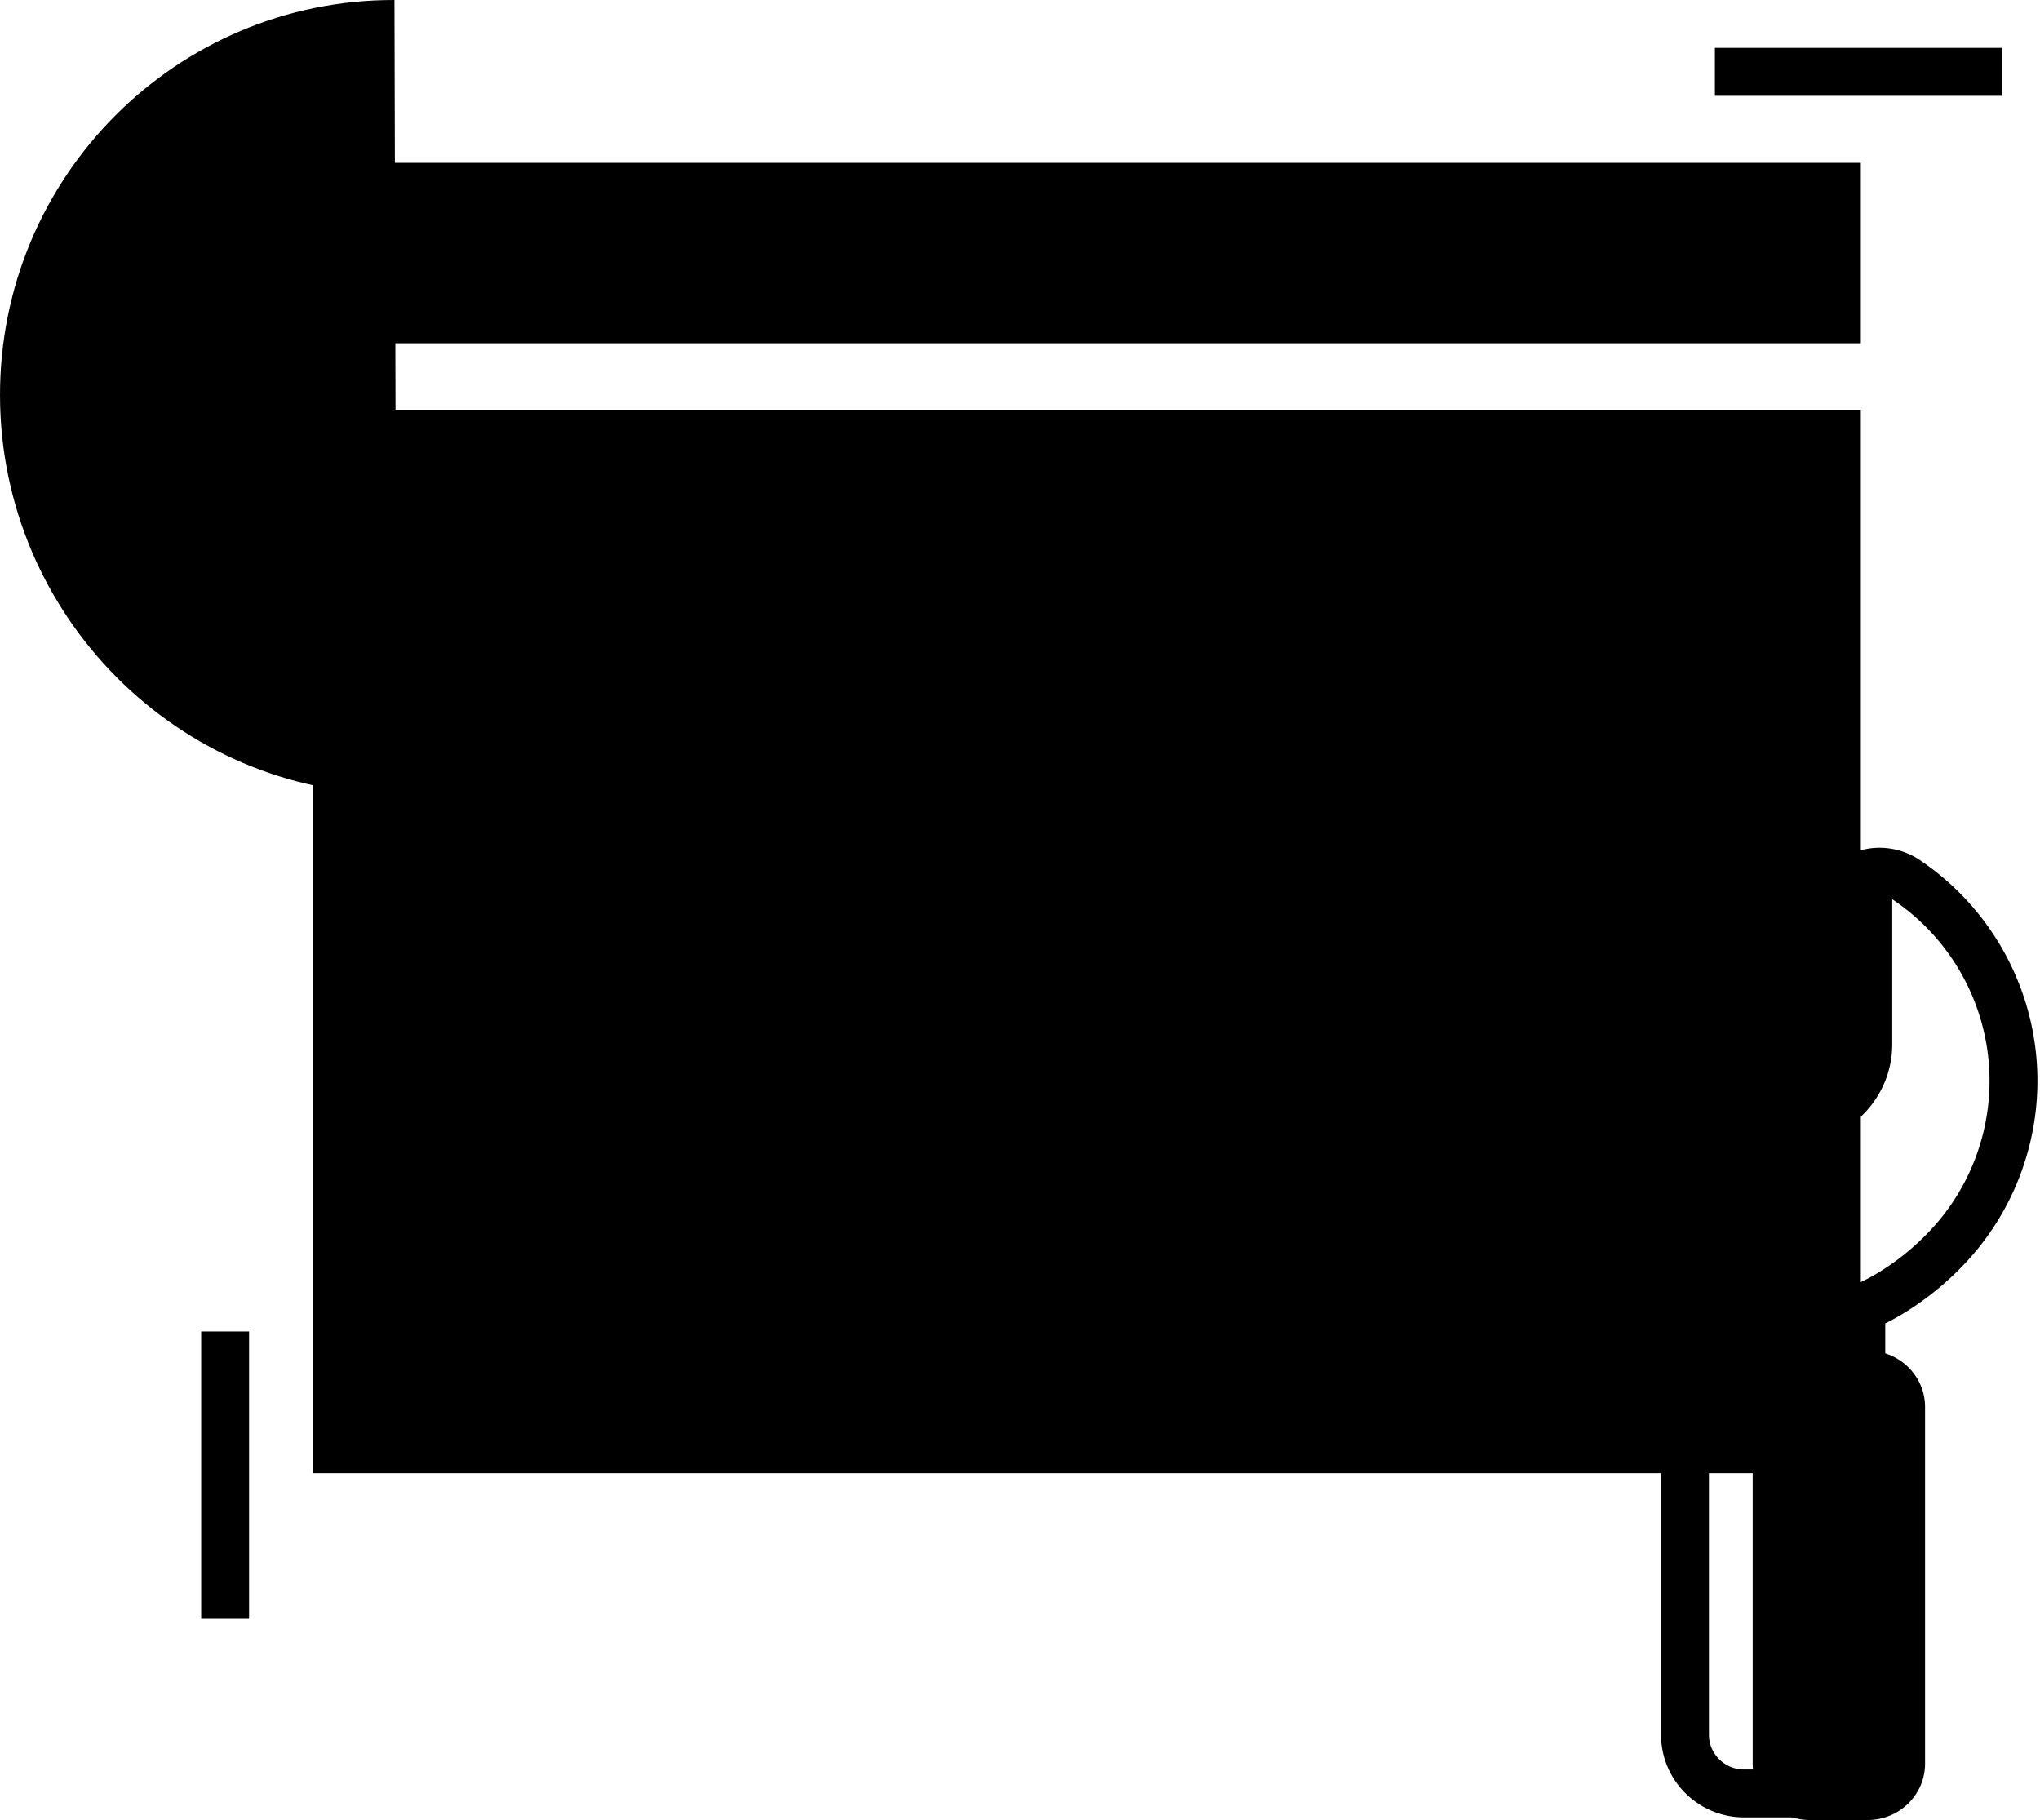
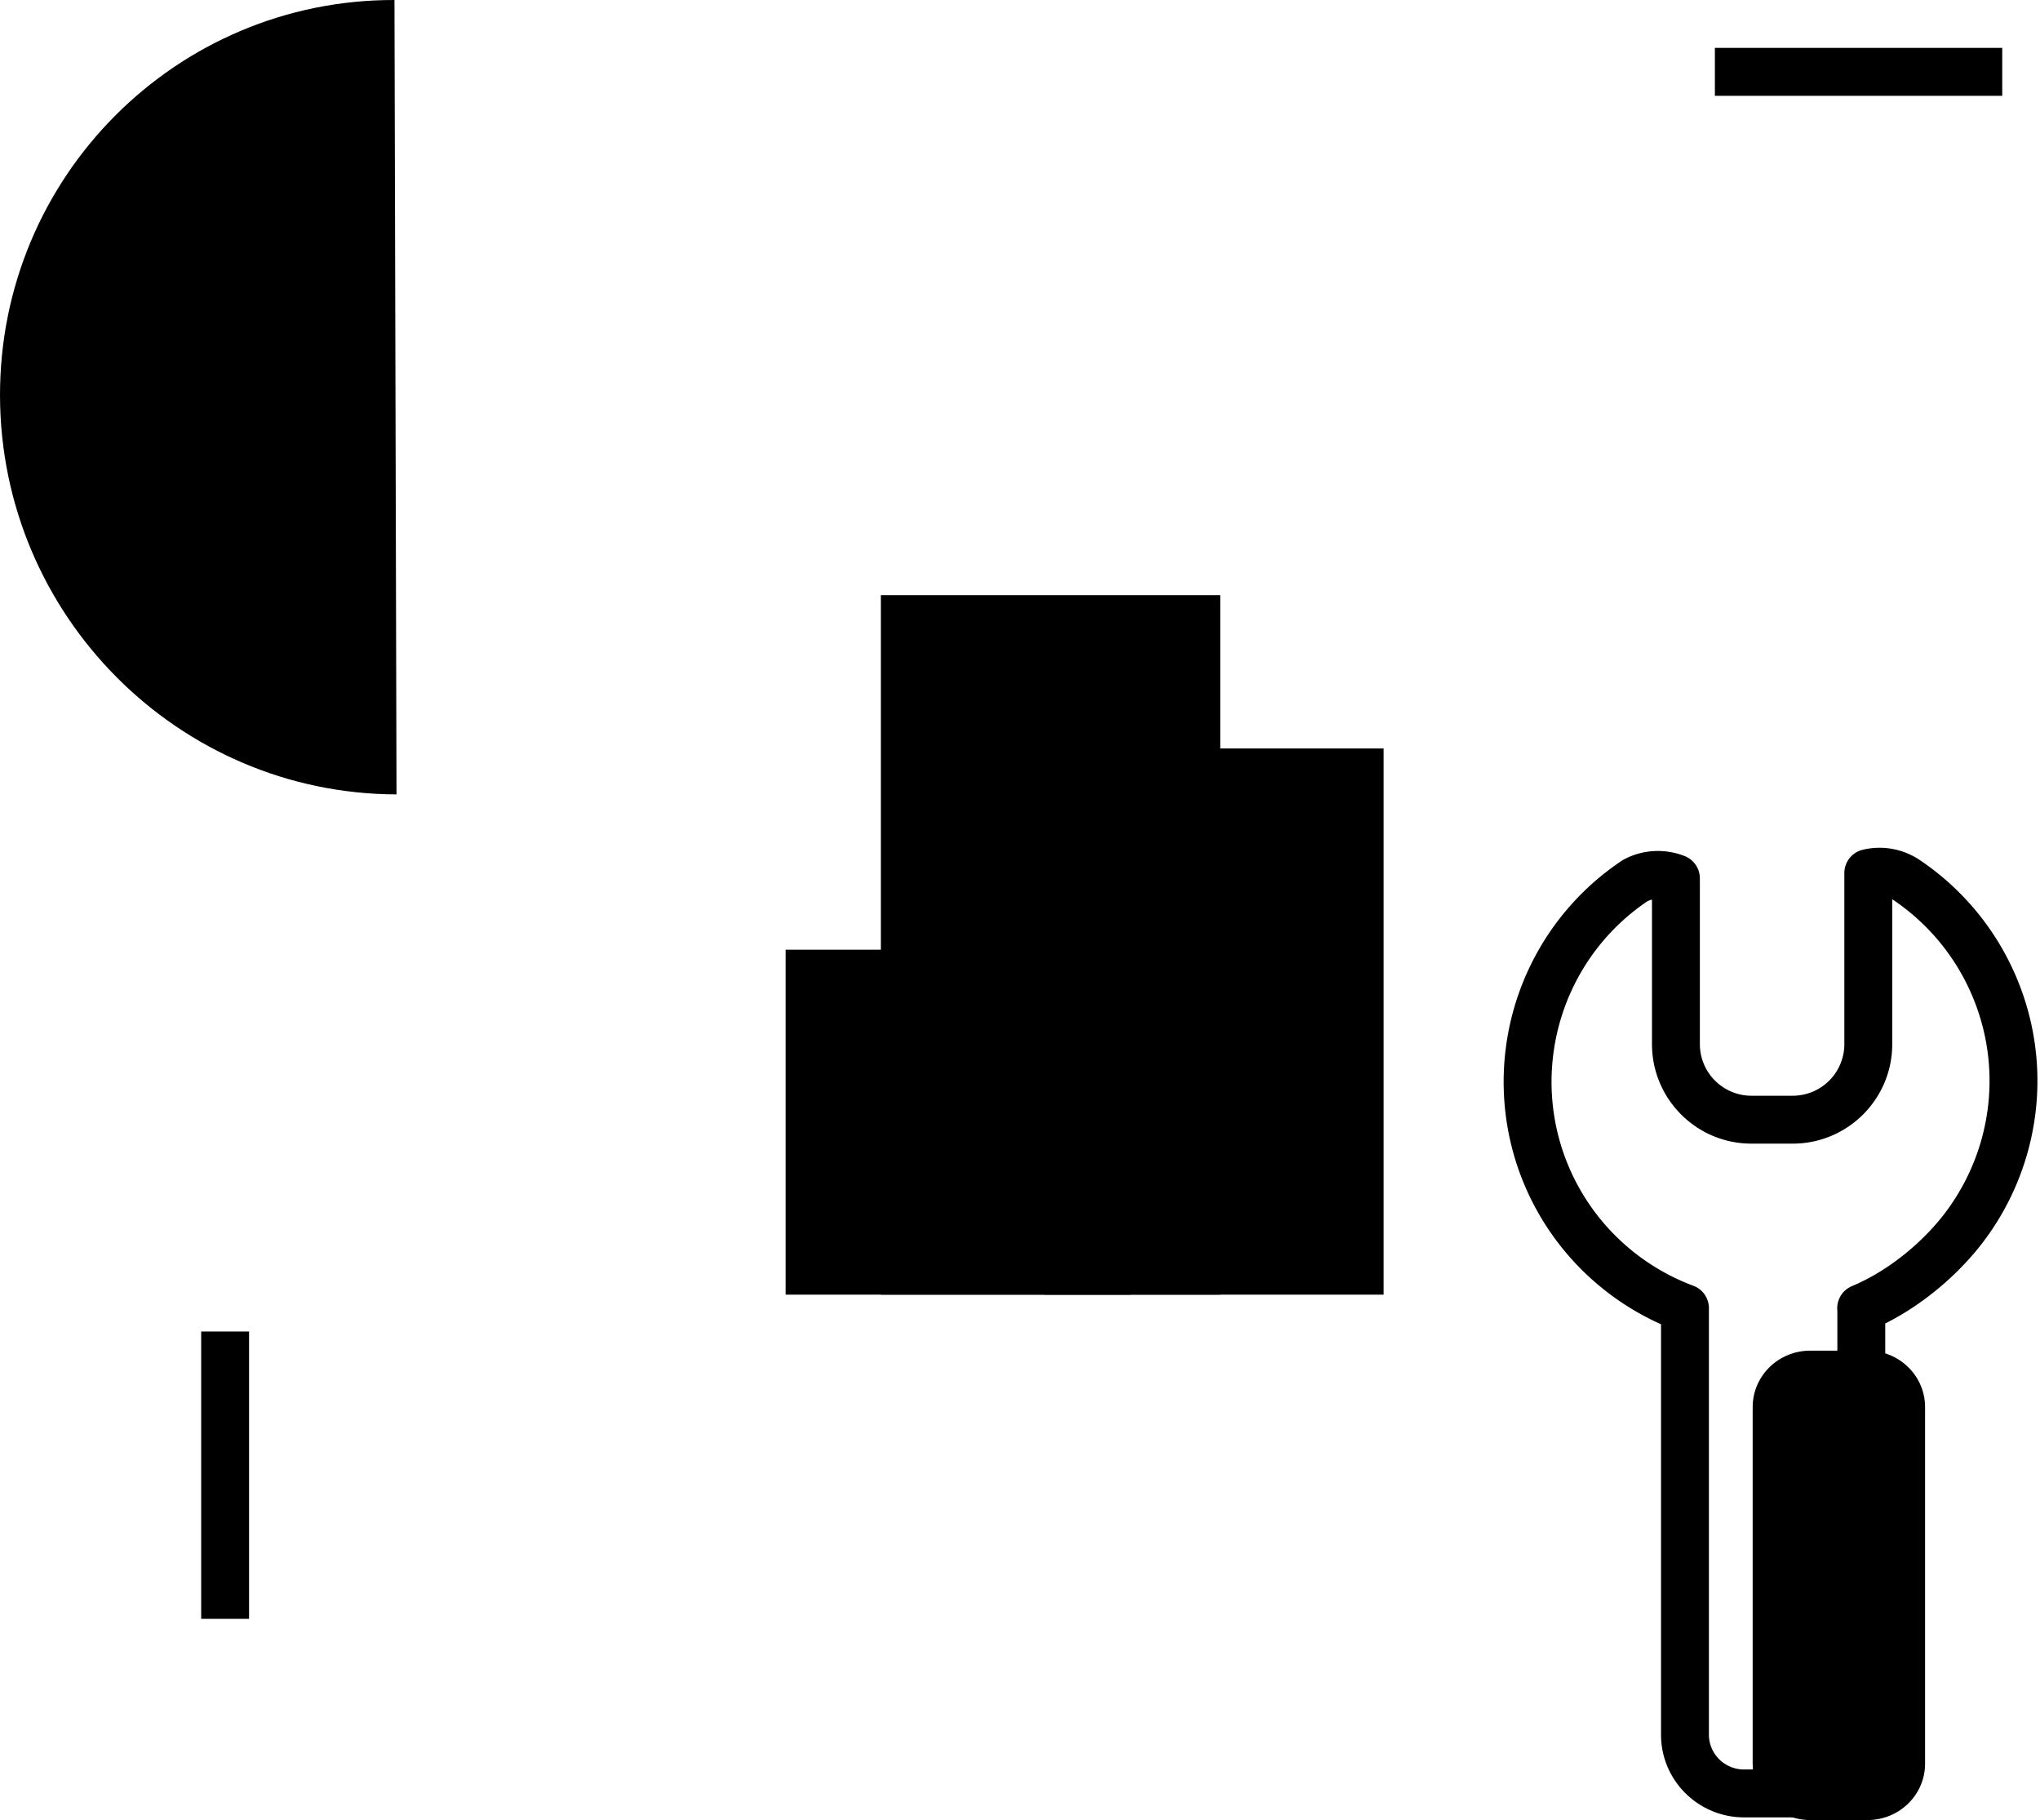
<svg xmlns="http://www.w3.org/2000/svg" fill="hsl(328.89 0% 100%)" viewBox="0 0 213 190" width="213" height="190">
  <path d="M41.401 82.93C18.615 82.868.076 64.256.001 41.35-.062 18.475 18.386-.046 41.187 0" opacity=".2" />
-   <path d="M194.293 42.773H32.713v111.025h161.58V42.773Z" opacity=".4" />
-   <path d="M194.293 17H32.713v18.834h161.58V17Z" opacity=".6" />
  <path d="M127.406 62.13H91.975v73.023h35.431V62.131Z" opacity=".4" />
  <path d="M144.465 78.135h-35.432v57.018h35.432V78.136Z" opacity=".4" />
  <path fill-rule="evenodd" d="M103.366 68.085h-5.093v5.113h5.093v-5.113Zm0 10.125h-5.093v5.113h5.093V78.21Zm3.77-10.124h5.092v5.112h-5.092v-5.112Zm-3.77 20.23h-5.093v5.114h5.093v-5.113Zm12.631-20.23h5.093v5.112h-5.093v-5.112Z" clip-rule="evenodd" opacity=".6" />
  <path d="M118.036 135.153V99.142h-36.01v36.011h36.01Z" opacity=".6" />
  <path fill-rule="evenodd" d="M94.12 105.144h-5.093v5.113h5.093v-5.113Zm0 9.749h-5.093v5.113h5.093v-5.113Zm3.752 0h5.093v5.113h-5.093v-5.113Zm13.955 0h-5.093v5.113h5.093v-5.113Zm-13.955-9.749h5.093v5.113h-5.093v-5.113Zm13.955 0h-5.093v5.113h5.093v-5.113Zm-22.8 19.516h5.093v5.112h-5.093v-5.112Zm13.938 0h-5.093v5.112h5.093v-5.112Zm3.769 0h5.093v5.112h-5.093v-5.112Z" clip-rule="evenodd" />
-   <path d="M188.345 22.948h-6.939v6.938h6.939v-6.938ZM162.571 22.948h-6.938v6.938h6.938v-6.938ZM175.458 22.948h-6.938v6.938h6.938v-6.938Z" opacity=".6" />
  <path fill-rule="evenodd" d="M21.006 169v-30h5v30h-5ZM209.057 10h-30.003V5h30.003v5Z" clip-rule="evenodd" opacity=".6" />
  <path d="M194.996 141h-5.992c-3.312 0-6.004 2.631-6.004 5.885v37.23c0 3.254 2.692 5.885 6.004 5.885h5.992c3.312 0 6.004-2.631 6.004-5.885v-37.23c0-3.254-2.692-5.885-6.004-5.885Z" opacity=".4" />
  <path fill-rule="evenodd" d="M194.499 88.707a7.473 7.473 0 0 1 3.139-.075 7.556 7.556 0 0 1 2.887 1.203 27.793 27.793 0 0 1 9.738 11.567 27.704 27.704 0 0 1 2.242 14.964 27.864 27.864 0 0 1-5.935 13.92l-.006.008c-2.543 3.136-5.993 6.001-9.722 7.869v42.926c0 4.732-3.74 8.633-8.565 8.633h-6.173c-4.767 0-8.673-3.844-8.673-8.633v-42.845a27.812 27.812 0 0 1-10.055-7.631 27.663 27.663 0 0 1-6.132-13.991 27.81 27.81 0 0 1 2.212-15.109 27.686 27.686 0 0 1 9.874-11.656c.064-.042.129-.081.196-.118a7.485 7.485 0 0 1 3.162-.892 7.626 7.626 0 0 1 3.21.52 2.5 2.5 0 0 1 1.588 2.327v17.304a5.39 5.39 0 0 0 5.388 5.389h4.309a5.39 5.39 0 0 0 5.389-5.389V91.14a2.5 2.5 0 0 1 1.927-2.433Zm-2.657 48.126a2.502 2.502 0 0 1 1.525-2.573c3.465-1.444 6.88-4.115 9.309-7.111a22.859 22.859 0 0 0 4.869-11.417 22.699 22.699 0 0 0-1.836-12.265l-.001-.003a22.796 22.796 0 0 0-7.997-9.496l-.031-.02a2.214 2.214 0 0 0-.108-.072v15.122c0 5.746-4.661 10.389-10.389 10.389h-4.309c-5.746 0-10.388-4.662-10.388-10.389V93.911c-.17.042-.334.103-.491.18a22.684 22.684 0 0 0-7.982 9.479 22.822 22.822 0 0 0-1.813 12.393 22.666 22.666 0 0 0 5.025 11.458 22.809 22.809 0 0 0 9.579 6.804 2.499 2.499 0 0 1 1.627 2.342v44.522c0 1.992 1.632 3.633 3.673 3.633h6.173c1.984 0 3.565-1.583 3.565-3.633v-44.256Z" clip-rule="evenodd" />
</svg>